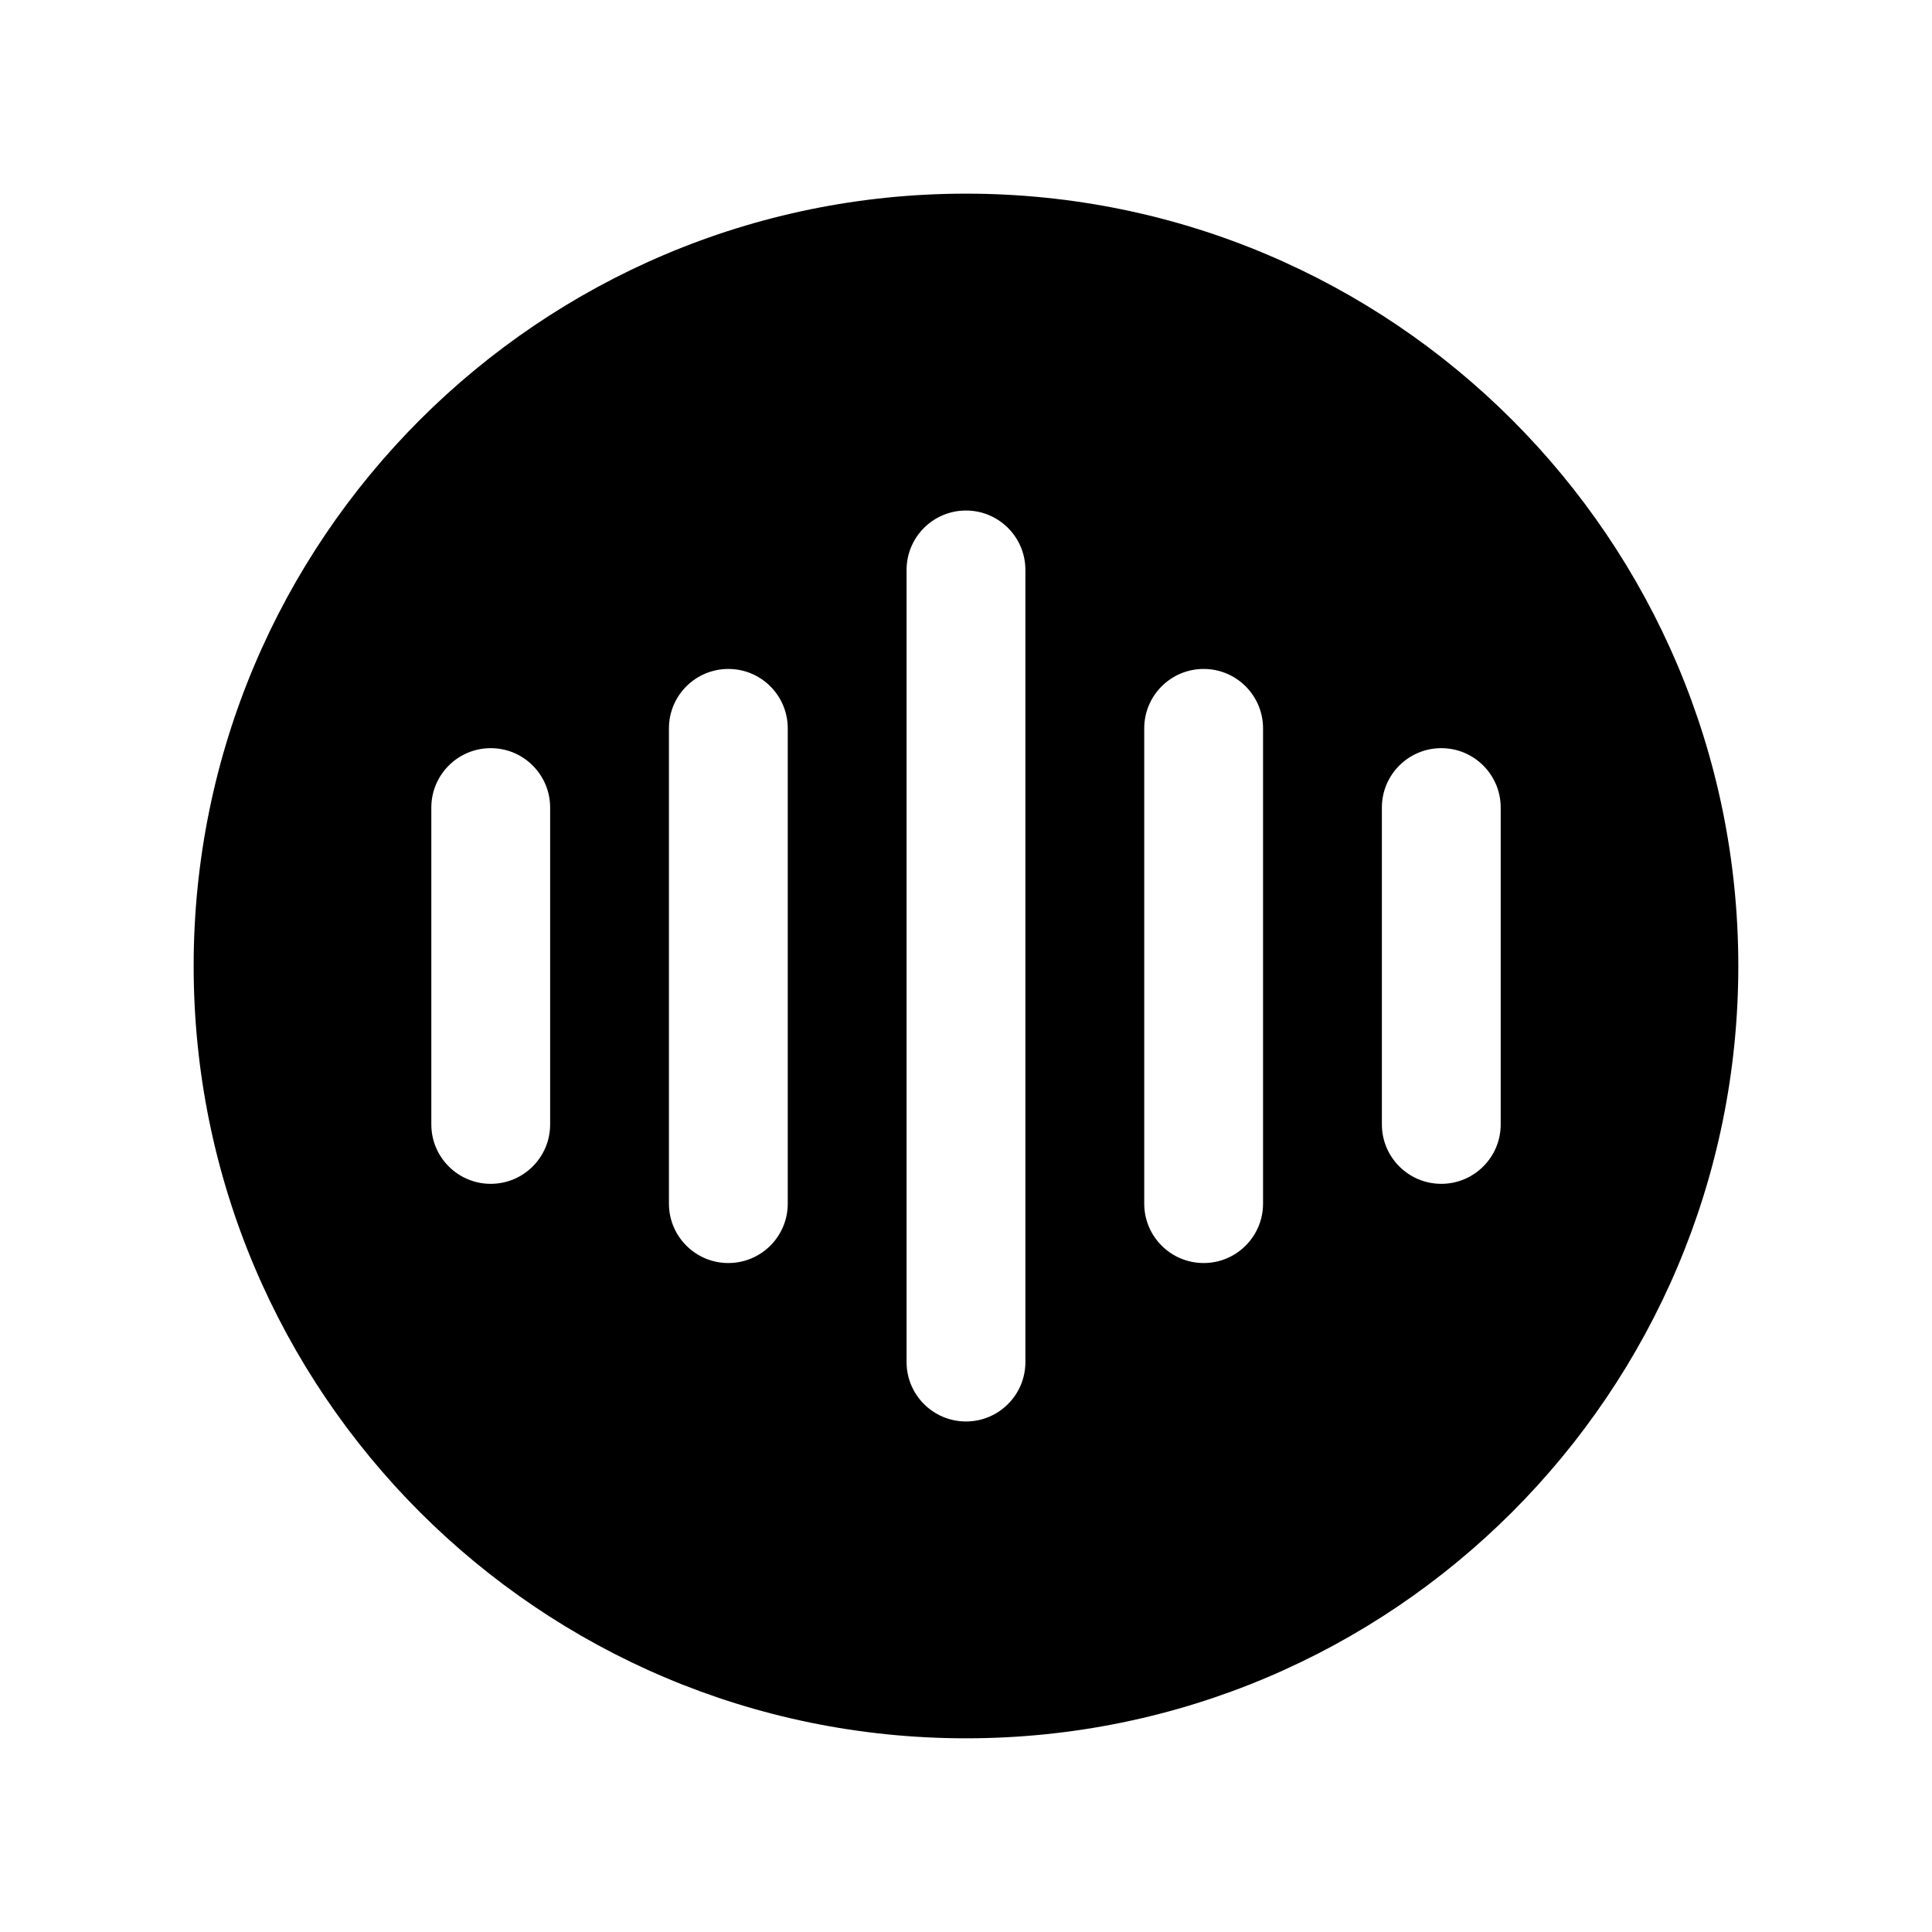
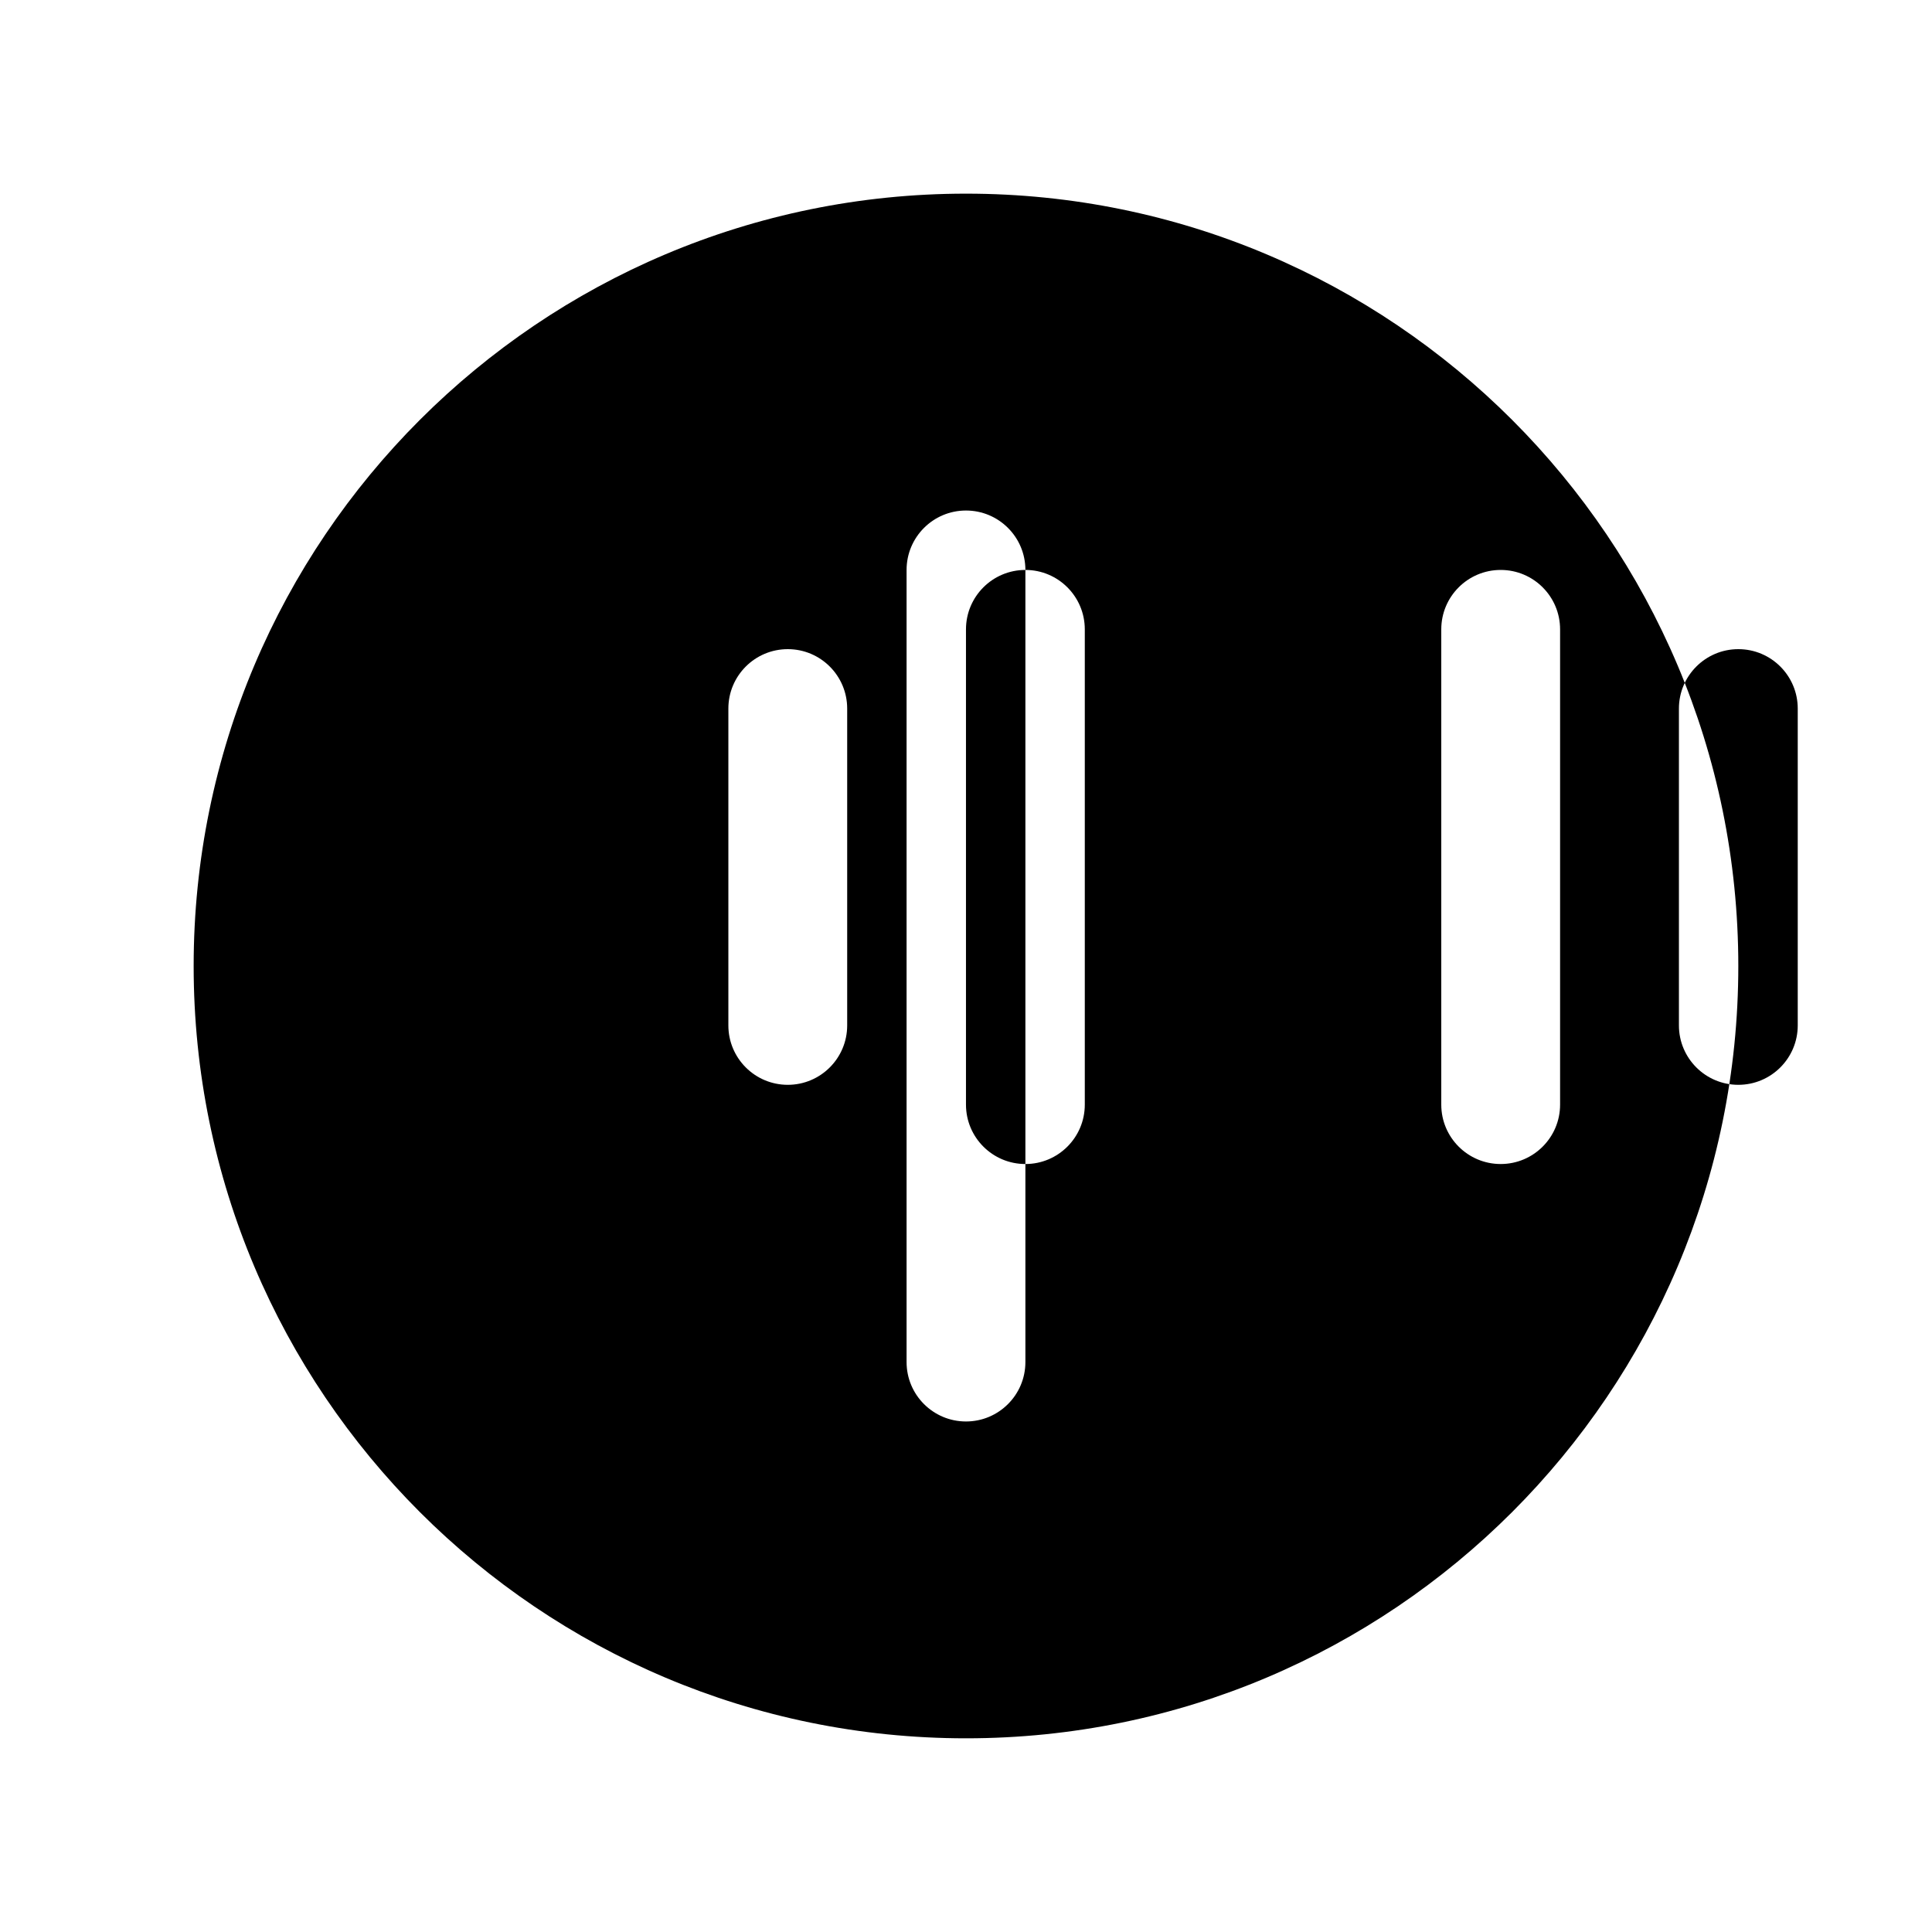
<svg xmlns="http://www.w3.org/2000/svg" fill="#000000" width="800px" height="800px" version="1.1" viewBox="144 144 512 512">
-   <path d="m195.32 400c0-113.04 91.637-204.68 204.68-204.68 113.04 0 204.67 91.637 204.67 204.68 0 113.04-91.637 204.67-204.67 204.67-113.04 0-204.68-91.637-204.68-204.67zm220.42-104.96c0-8.695-7.047-15.746-15.742-15.746s-15.746 7.051-15.746 15.746v209.92c0 8.695 7.051 15.746 15.746 15.746s15.742-7.051 15.742-15.746zm-78.719 26.238c8.695 0 15.742 7.051 15.742 15.746v125.95c0 8.691-7.047 15.742-15.742 15.742-8.695 0-15.746-7.051-15.746-15.742v-125.95c0-8.695 7.051-15.746 15.746-15.746zm141.7 15.746c0-8.695-7.051-15.746-15.742-15.746-8.695 0-15.746 7.051-15.746 15.746v125.95c0 8.691 7.051 15.742 15.746 15.742 8.691 0 15.742-7.051 15.742-15.742zm-204.67 5.246c8.695 0 15.742 7.051 15.742 15.746v83.969c0 8.691-7.047 15.742-15.742 15.742s-15.746-7.051-15.746-15.742v-83.969c0-8.695 7.051-15.746 15.746-15.746zm267.65 15.746c0-8.695-7.051-15.746-15.746-15.746-8.691 0-15.742 7.051-15.742 15.746v83.969c0 8.691 7.051 15.742 15.742 15.742 8.695 0 15.746-7.051 15.746-15.742z" fill-rule="evenodd" />
+   <path d="m195.32 400c0-113.04 91.637-204.68 204.68-204.68 113.04 0 204.67 91.637 204.67 204.68 0 113.04-91.637 204.67-204.67 204.67-113.04 0-204.68-91.637-204.68-204.67zm220.42-104.96c0-8.695-7.047-15.746-15.742-15.746s-15.746 7.051-15.746 15.746v209.92c0 8.695 7.051 15.746 15.746 15.746s15.742-7.051 15.742-15.746zc8.695 0 15.742 7.051 15.742 15.746v125.95c0 8.691-7.047 15.742-15.742 15.742-8.695 0-15.746-7.051-15.746-15.742v-125.95c0-8.695 7.051-15.746 15.746-15.746zm141.7 15.746c0-8.695-7.051-15.746-15.742-15.746-8.695 0-15.746 7.051-15.746 15.746v125.95c0 8.691 7.051 15.742 15.746 15.742 8.691 0 15.742-7.051 15.742-15.742zm-204.67 5.246c8.695 0 15.742 7.051 15.742 15.746v83.969c0 8.691-7.047 15.742-15.742 15.742s-15.746-7.051-15.746-15.742v-83.969c0-8.695 7.051-15.746 15.746-15.746zm267.65 15.746c0-8.695-7.051-15.746-15.746-15.746-8.691 0-15.742 7.051-15.742 15.746v83.969c0 8.691 7.051 15.742 15.742 15.742 8.695 0 15.746-7.051 15.746-15.742z" fill-rule="evenodd" />
</svg>